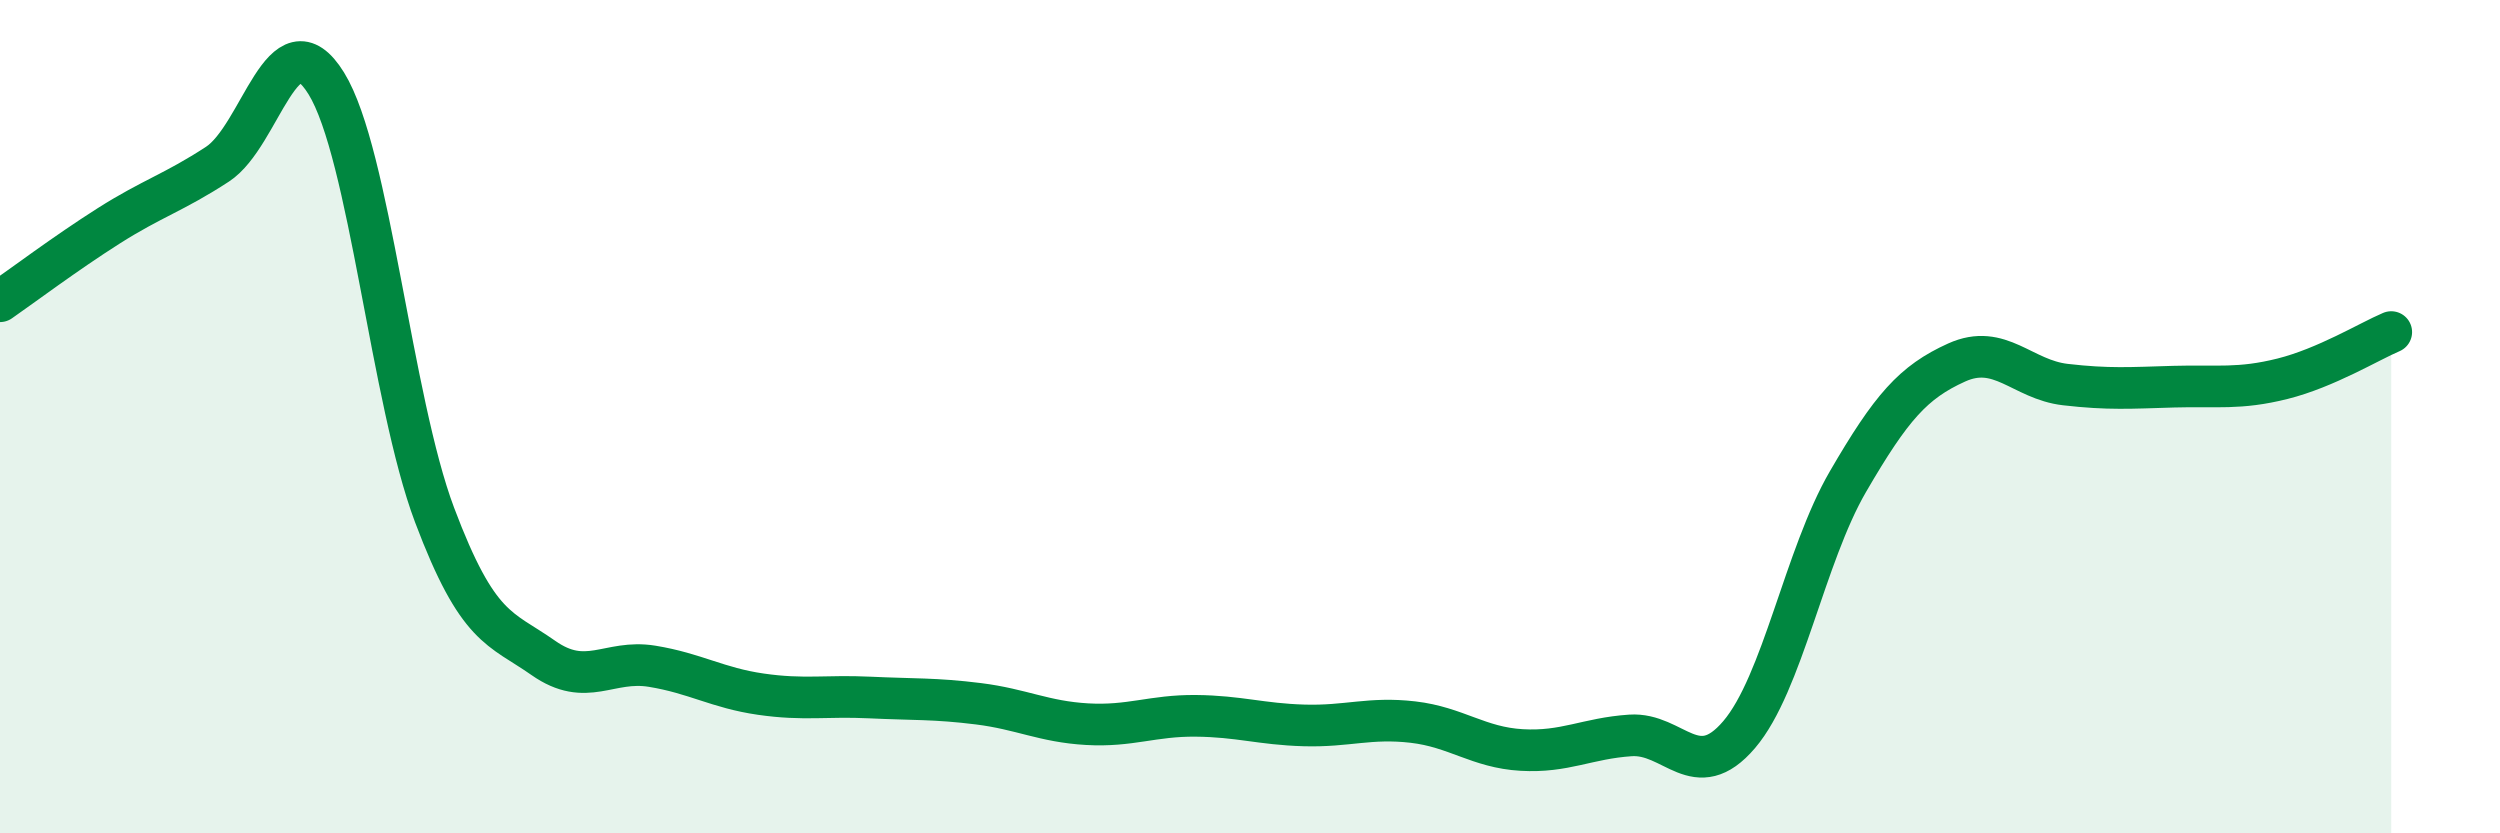
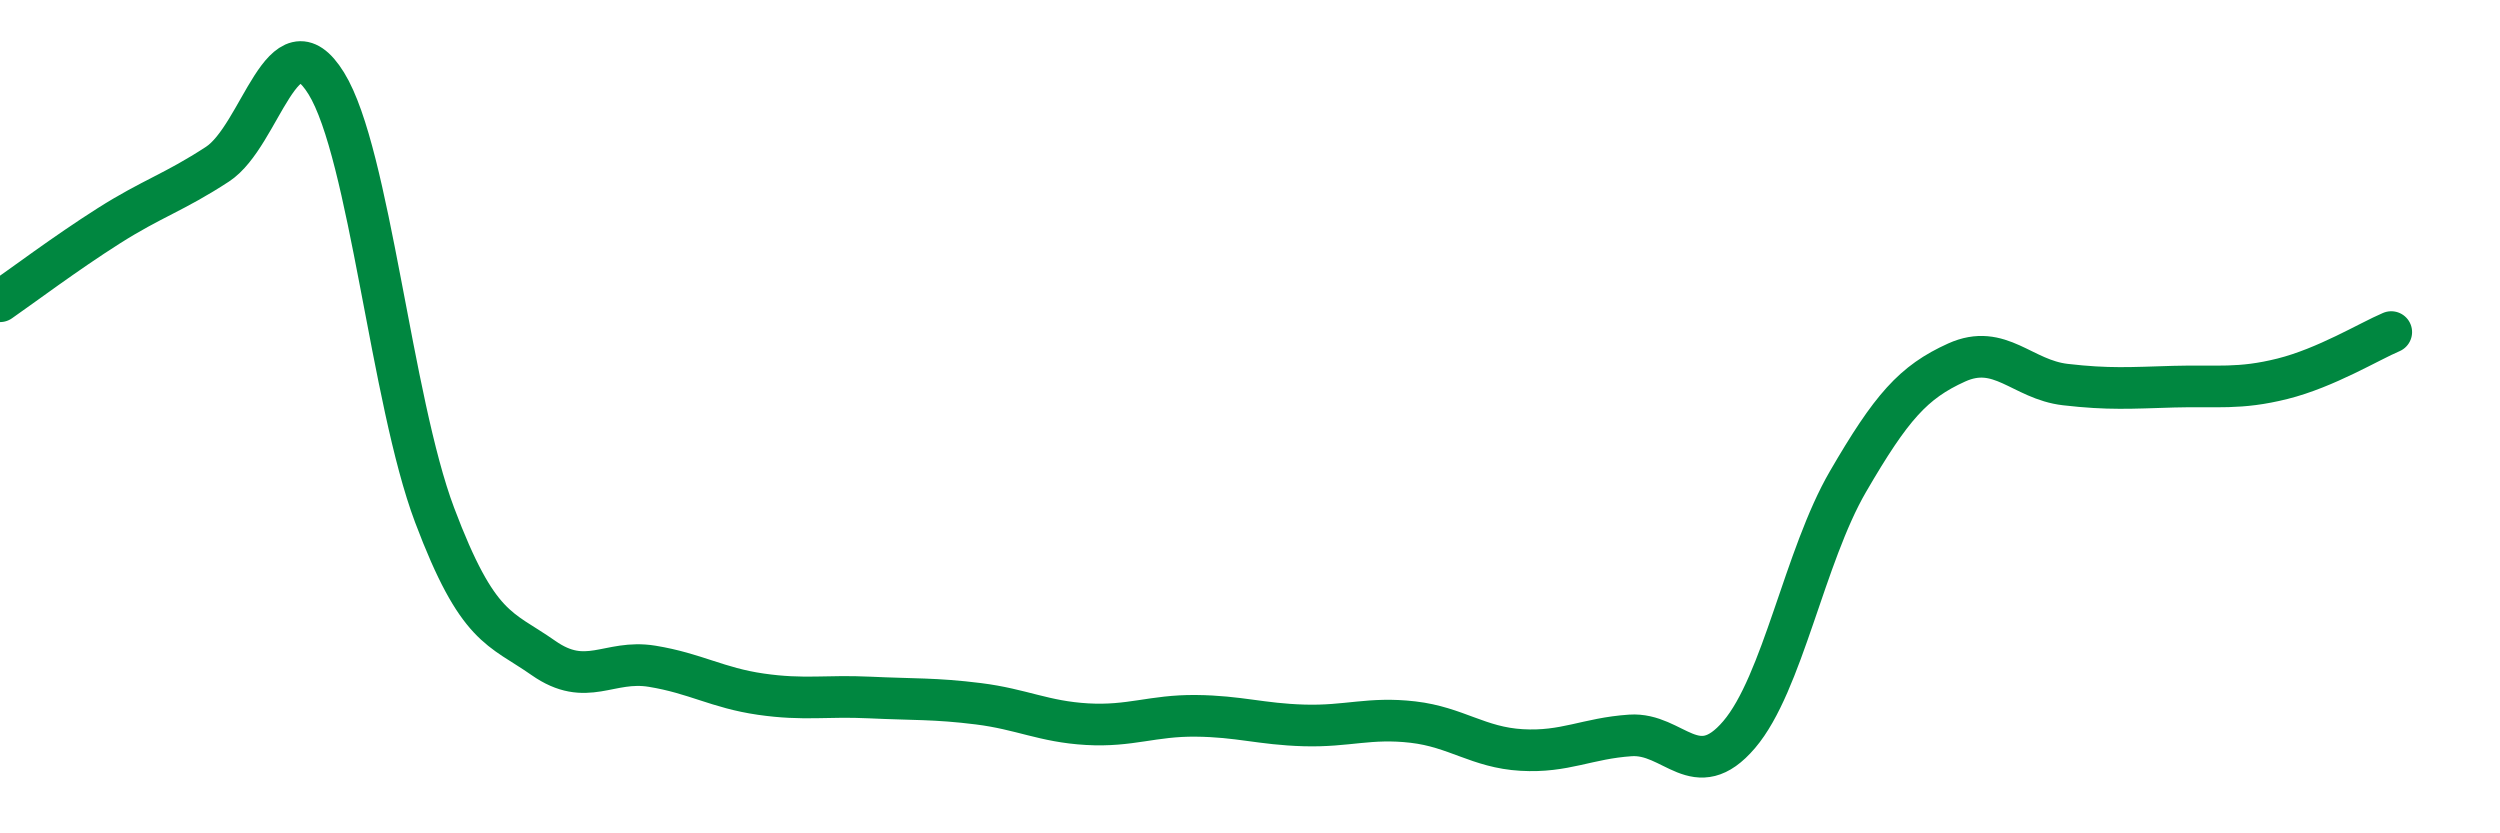
<svg xmlns="http://www.w3.org/2000/svg" width="60" height="20" viewBox="0 0 60 20">
-   <path d="M 0,7.23 C 0.52,6.87 1.57,6.08 2.61,5.42 C 3.65,4.76 4.18,4.62 5.22,3.94 C 6.26,3.26 6.79,0.32 7.83,2 C 8.87,3.68 9.39,9.6 10.43,12.36 C 11.47,15.12 12,15.06 13.04,15.79 C 14.08,16.52 14.61,15.82 15.65,15.99 C 16.69,16.16 17.22,16.51 18.26,16.66 C 19.3,16.81 19.83,16.69 20.87,16.74 C 21.91,16.79 22.44,16.76 23.48,16.89 C 24.52,17.02 25.05,17.32 26.09,17.38 C 27.13,17.44 27.66,17.17 28.7,17.18 C 29.74,17.19 30.26,17.38 31.3,17.41 C 32.34,17.44 32.87,17.21 33.91,17.33 C 34.95,17.45 35.48,17.94 36.52,18 C 37.56,18.06 38.09,17.72 39.13,17.65 C 40.17,17.58 40.7,18.85 41.74,17.63 C 42.78,16.41 43.31,13.35 44.35,11.56 C 45.39,9.77 45.92,9.17 46.96,8.7 C 48,8.23 48.53,9.11 49.57,9.23 C 50.61,9.35 51.13,9.31 52.17,9.28 C 53.21,9.25 53.74,9.35 54.78,9.09 C 55.82,8.83 56.87,8.19 57.39,7.97L57.39 20L0 20Z" fill="#008740" opacity="0.1" stroke-linecap="round" stroke-linejoin="round" />
  <path d="M 0,7.23 C 0.52,6.87 1.57,6.08 2.61,5.42 C 3.65,4.76 4.18,4.62 5.22,3.94 C 6.26,3.26 6.79,0.32 7.83,2 C 8.87,3.68 9.39,9.6 10.43,12.36 C 11.47,15.12 12,15.06 13.04,15.79 C 14.08,16.52 14.61,15.82 15.65,15.99 C 16.69,16.16 17.22,16.51 18.26,16.66 C 19.3,16.81 19.83,16.69 20.87,16.74 C 21.91,16.79 22.44,16.76 23.48,16.89 C 24.52,17.02 25.05,17.32 26.09,17.38 C 27.13,17.44 27.66,17.17 28.7,17.18 C 29.74,17.19 30.26,17.38 31.3,17.41 C 32.34,17.44 32.87,17.21 33.91,17.33 C 34.95,17.45 35.48,17.94 36.52,18 C 37.56,18.06 38.09,17.72 39.13,17.65 C 40.17,17.58 40.7,18.85 41.74,17.63 C 42.78,16.41 43.31,13.35 44.35,11.56 C 45.39,9.77 45.92,9.17 46.96,8.7 C 48,8.23 48.53,9.11 49.57,9.23 C 50.61,9.35 51.13,9.31 52.17,9.28 C 53.21,9.25 53.74,9.35 54.78,9.09 C 55.82,8.83 56.87,8.19 57.39,7.97" stroke="#008740" stroke-width="1" fill="none" stroke-linecap="round" stroke-linejoin="round" />
</svg>